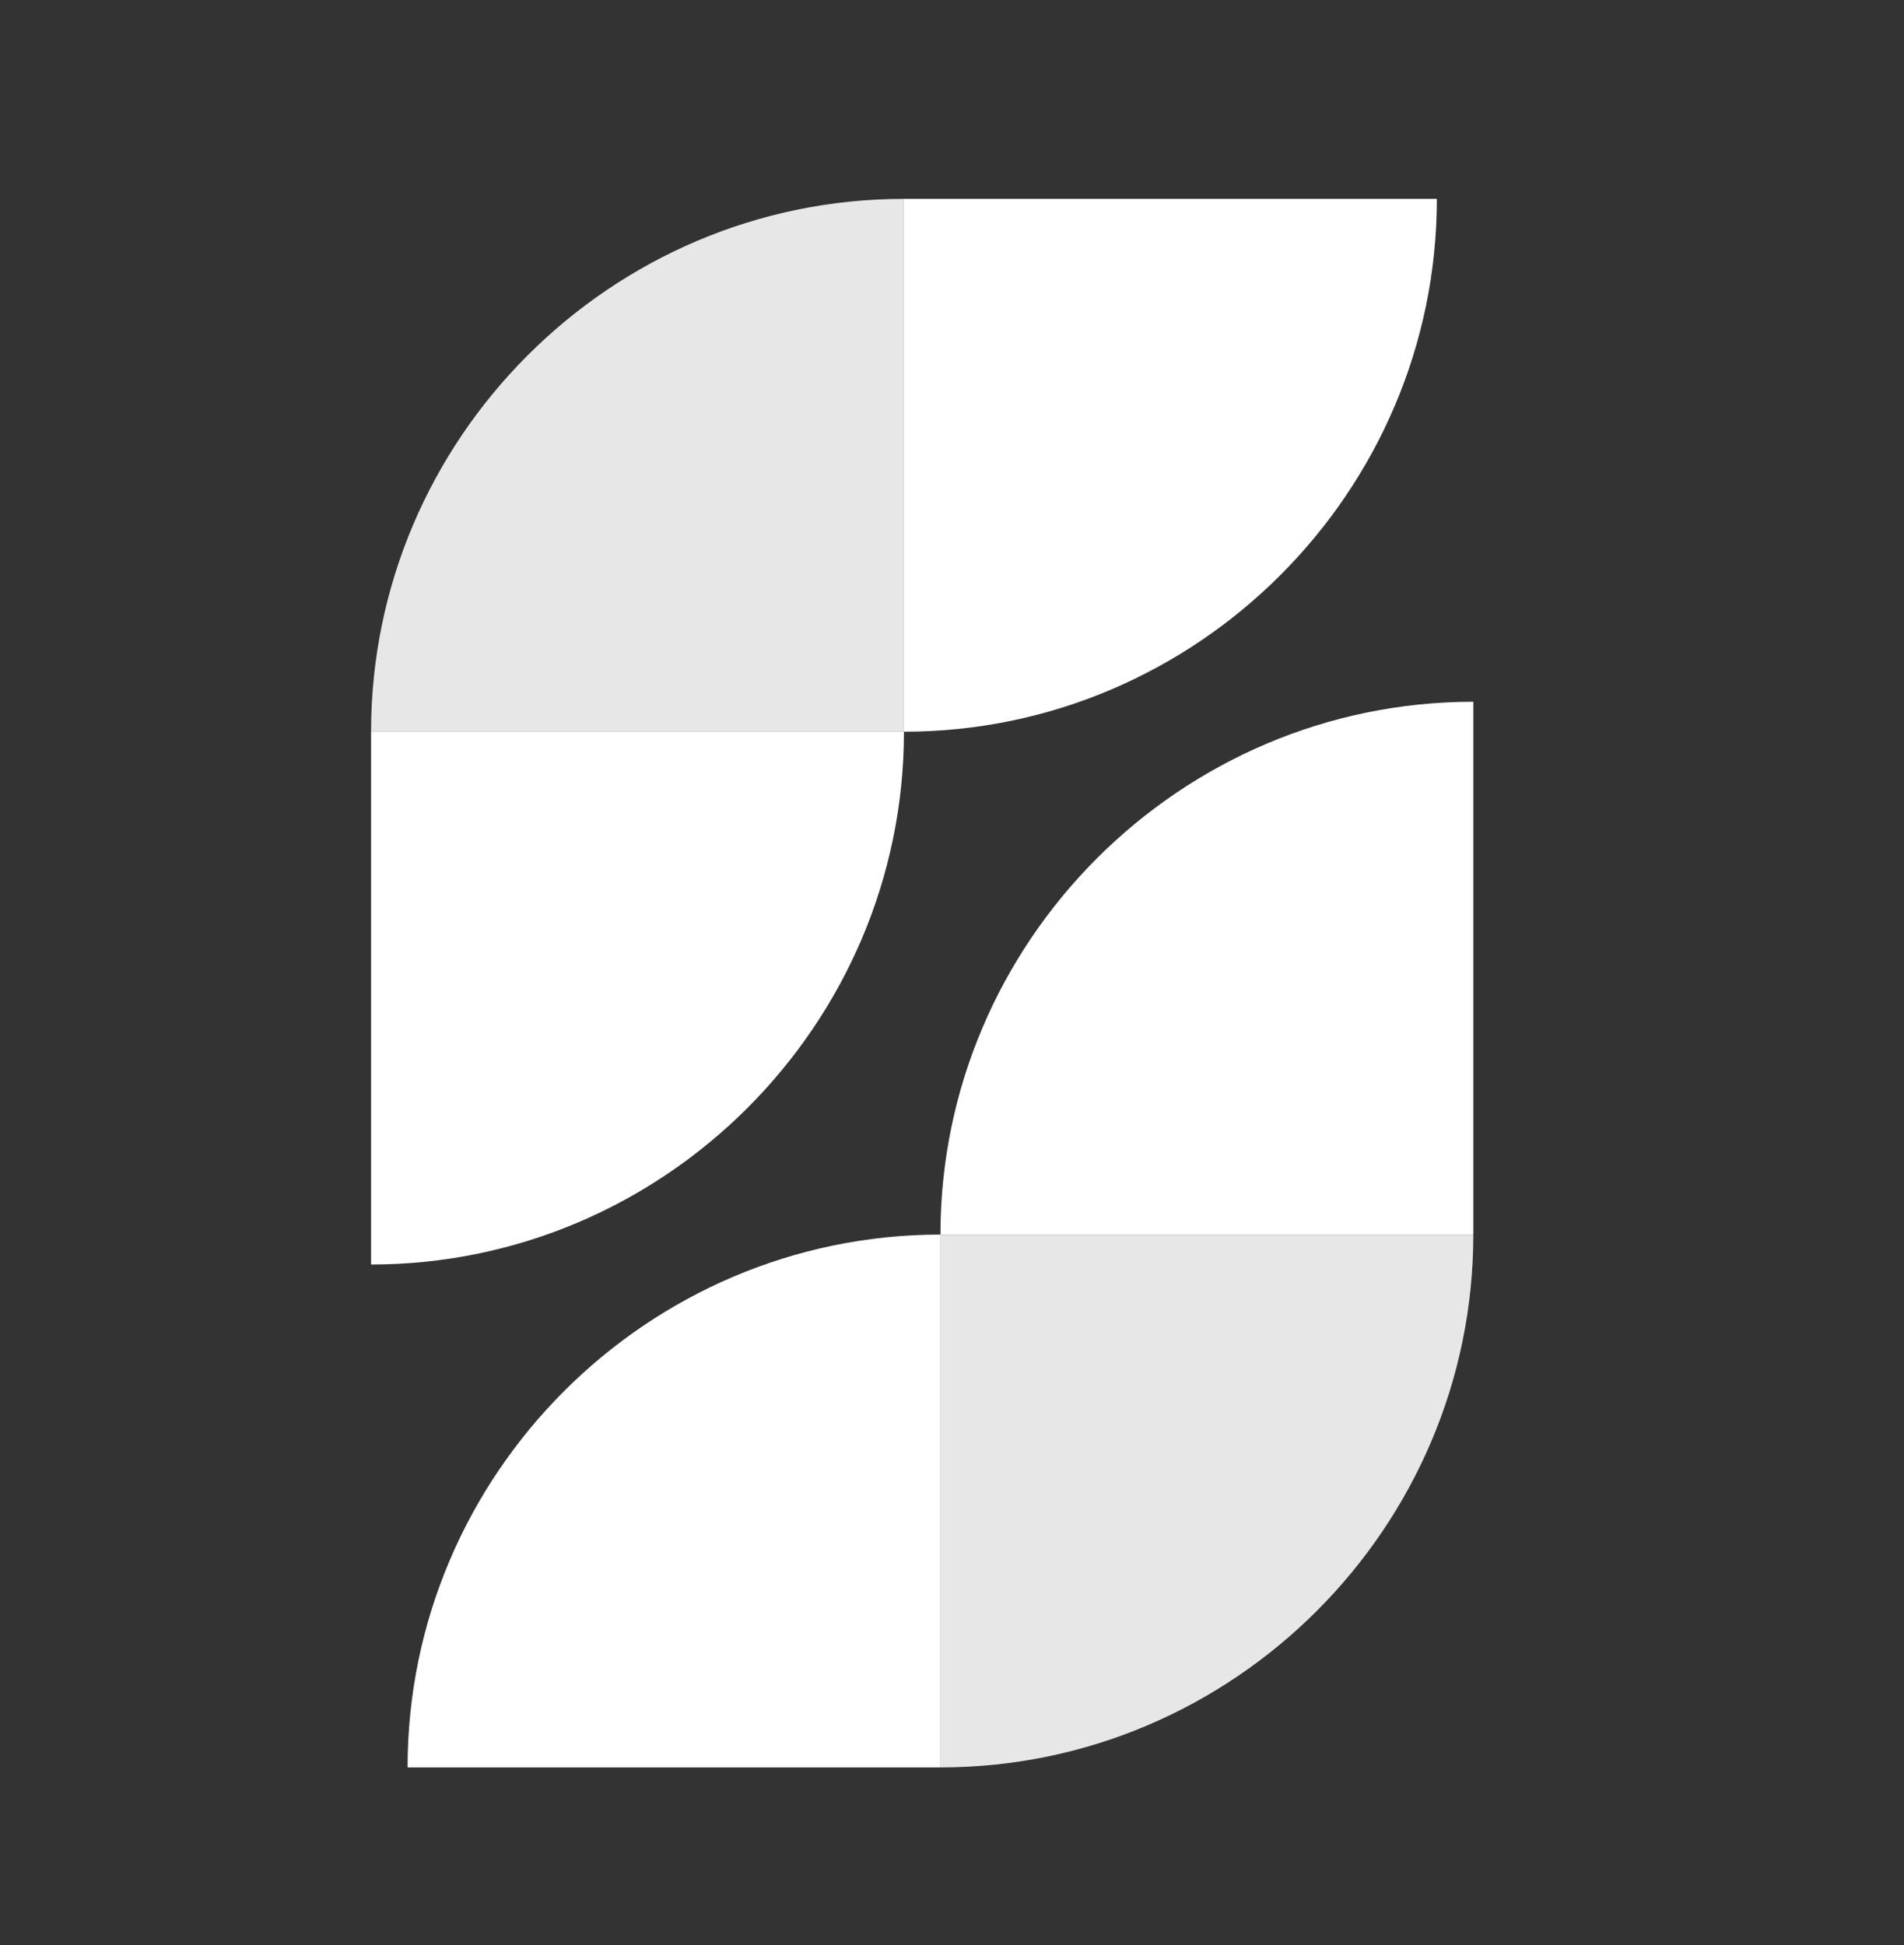
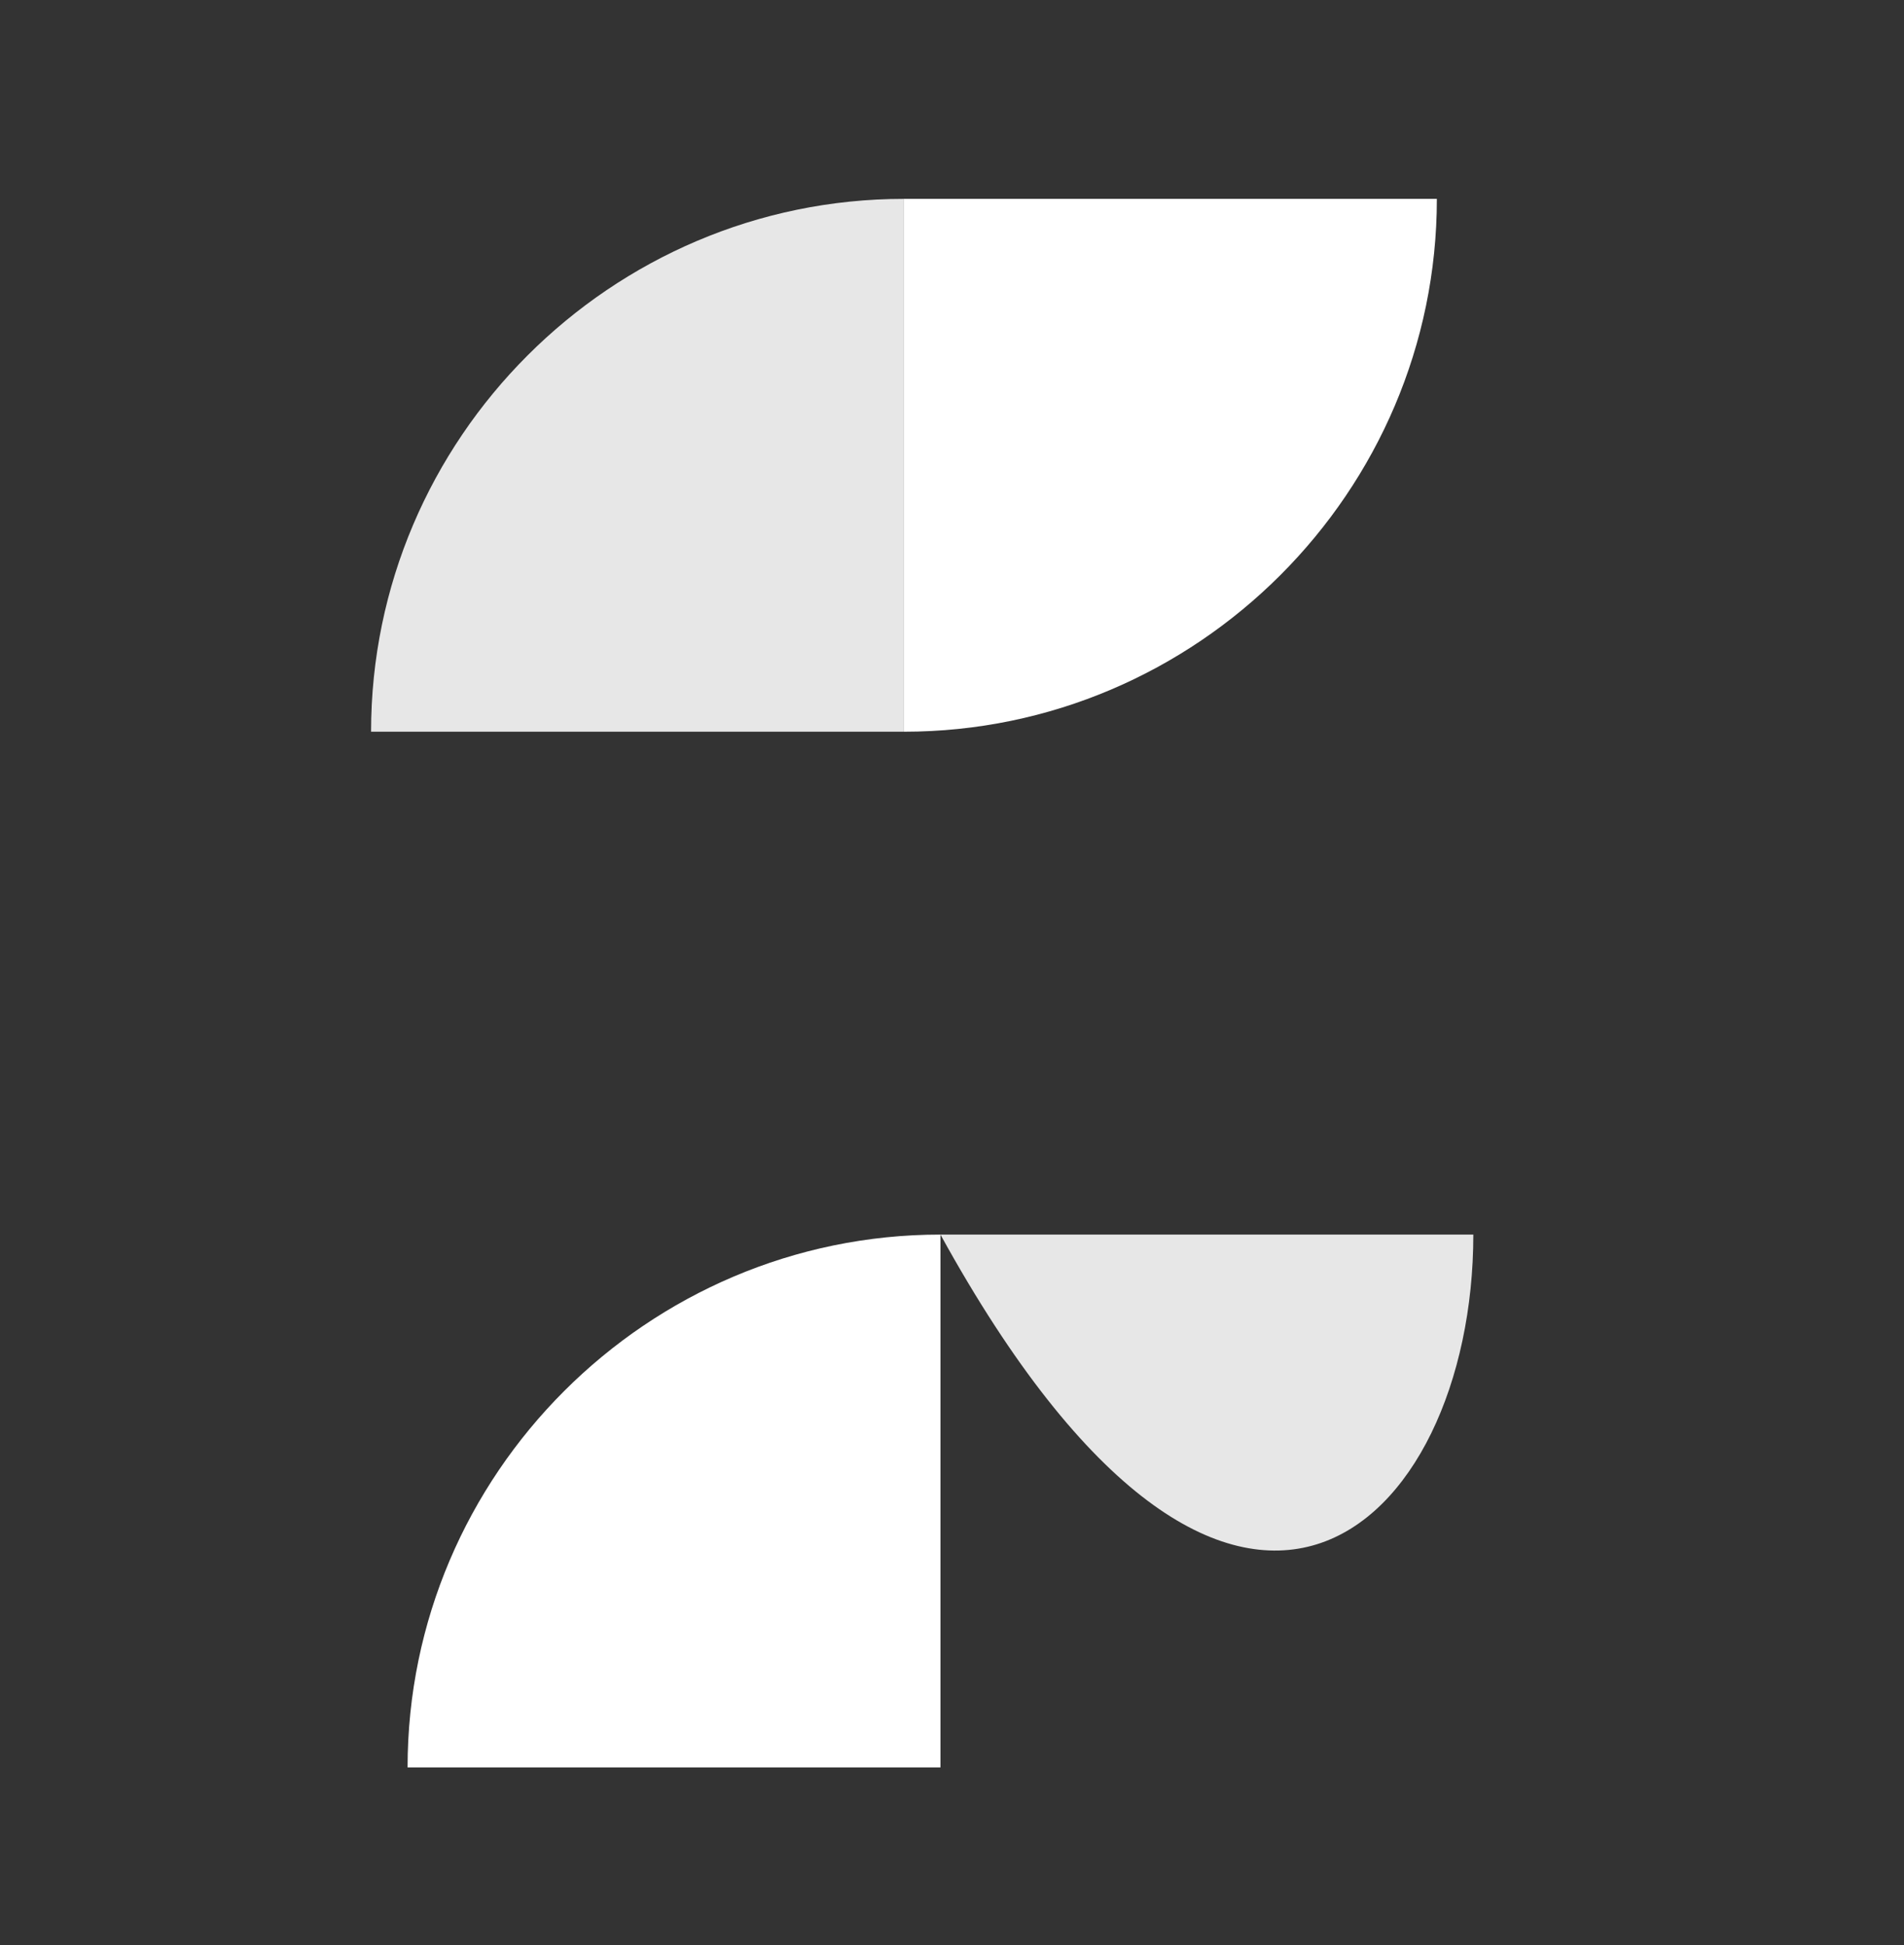
<svg xmlns="http://www.w3.org/2000/svg" width="46" height="47" viewBox="0 0 46 47" fill="none">
  <rect x="0" y="0" width="46" height="47" fill="#333333" stroke="none" />
  <path fill-rule="evenodd" clip-rule="evenodd" d="M8.965 17.679H21.839V4.805C14.758 4.805 8.965 10.598 8.965 17.679Z" fill="#E7E7E7" />
-   <path fill-rule="evenodd" clip-rule="evenodd" d="M21.839 17.678H8.965V30.552C16.046 30.552 21.839 24.759 21.839 17.678Z" fill="white" />
  <path fill-rule="evenodd" clip-rule="evenodd" d="M21.84 4.805V17.679C28.92 17.679 34.714 11.885 34.714 4.805H21.84Z" fill="white" />
-   <path fill-rule="evenodd" clip-rule="evenodd" d="M35.595 29.829H22.721V42.703C29.802 42.703 35.595 36.91 35.595 29.829Z" fill="#E7E7E7" />
-   <path fill-rule="evenodd" clip-rule="evenodd" d="M22.721 29.828H35.595V16.955C28.515 16.955 22.721 22.748 22.721 29.828Z" fill="white" />
+   <path fill-rule="evenodd" clip-rule="evenodd" d="M35.595 29.829H22.721C29.802 42.703 35.595 36.91 35.595 29.829Z" fill="#E7E7E7" />
  <path fill-rule="evenodd" clip-rule="evenodd" d="M22.721 42.703V29.829C15.64 29.829 9.847 35.622 9.847 42.703H22.721Z" fill="white" />
</svg>